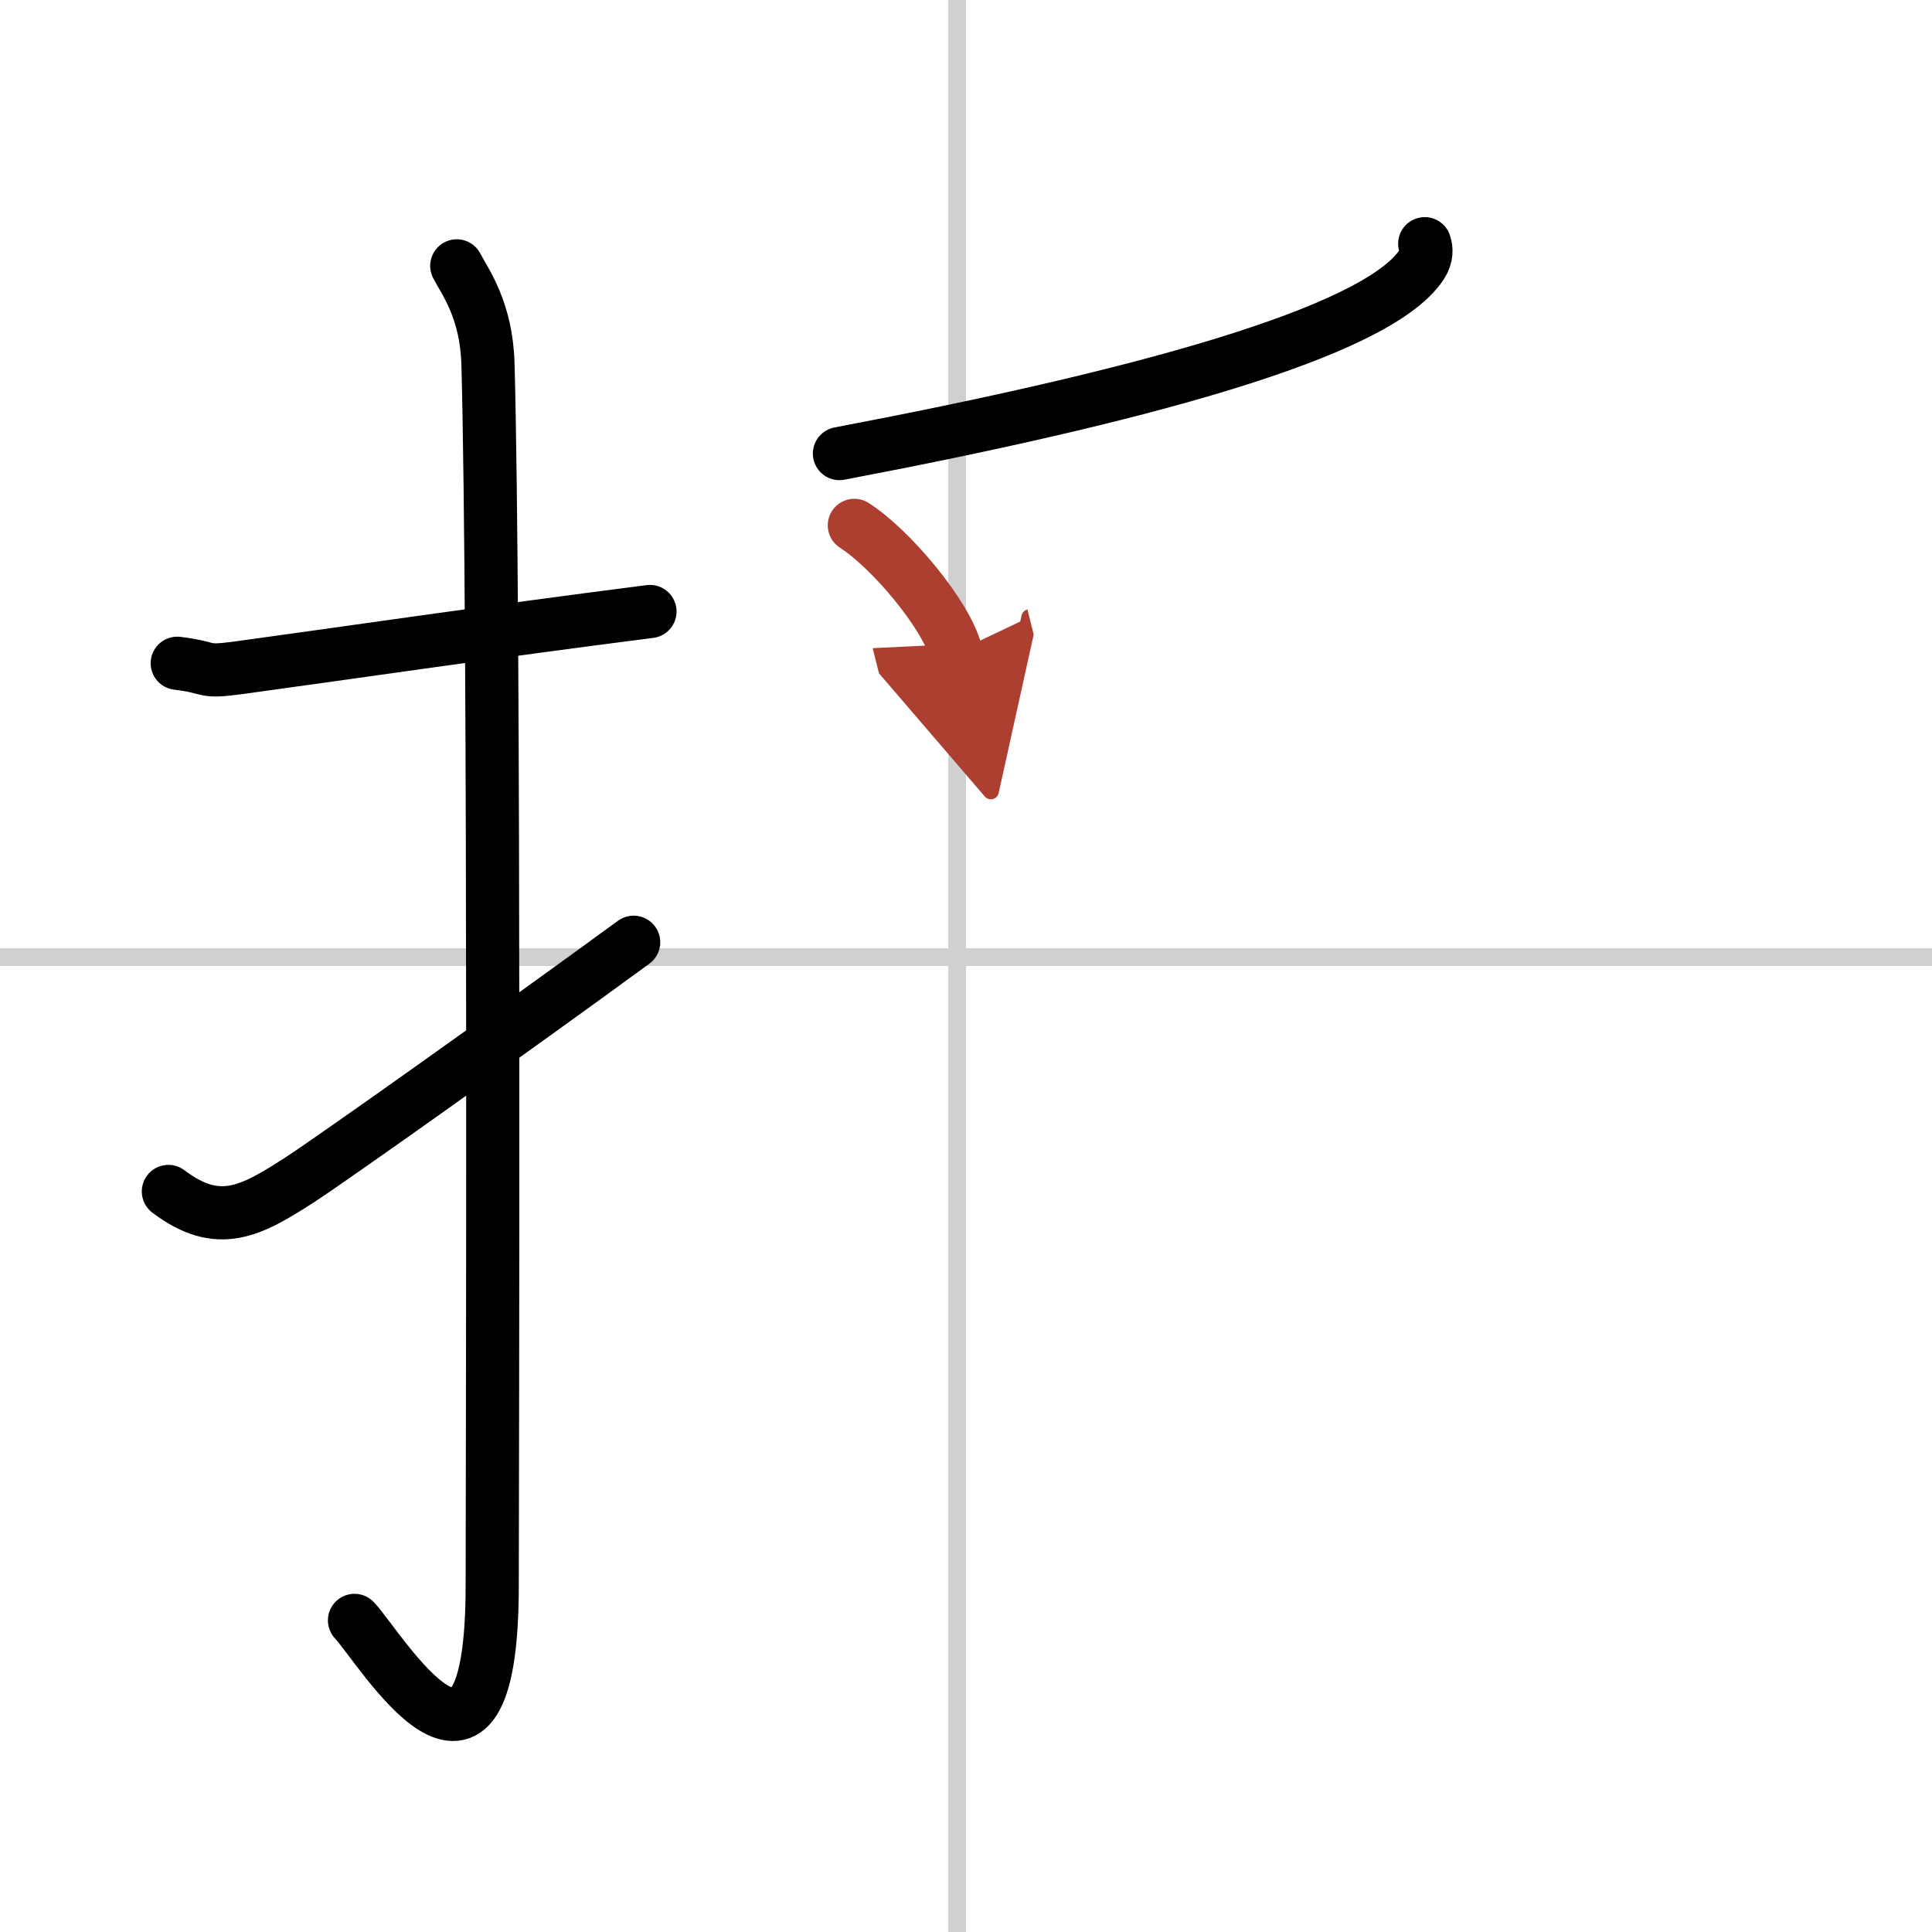
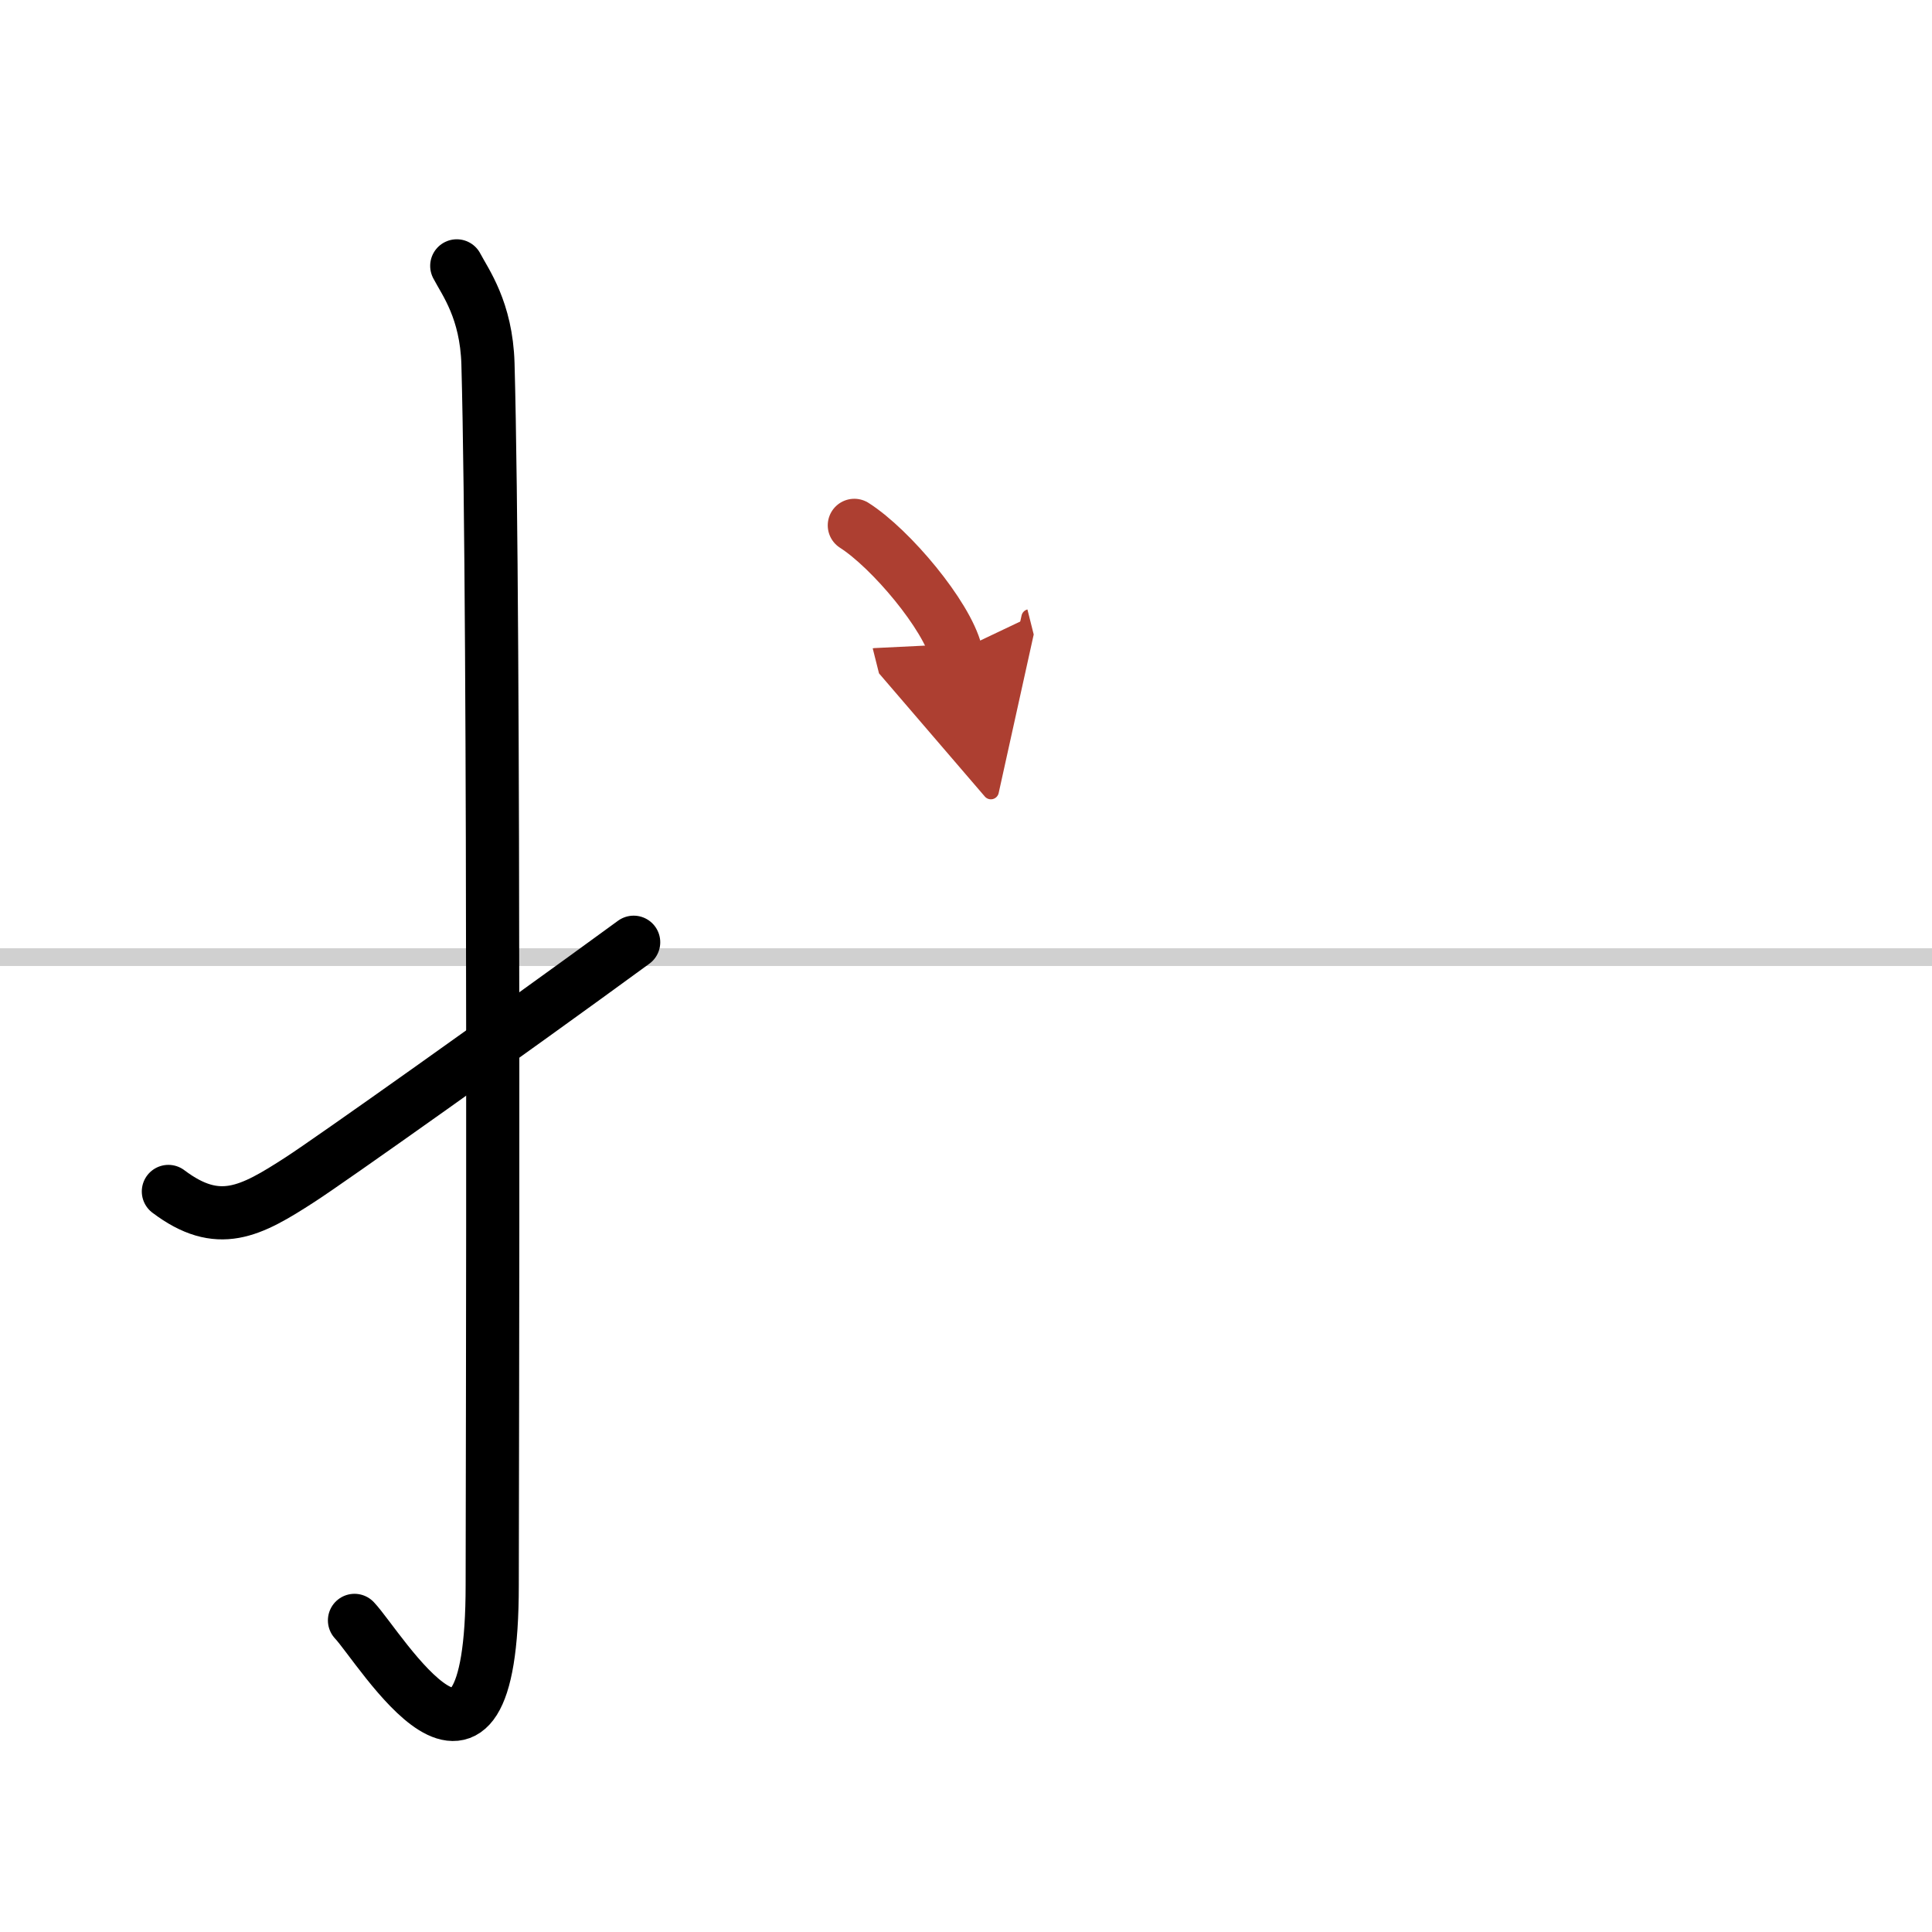
<svg xmlns="http://www.w3.org/2000/svg" width="400" height="400" viewBox="0 0 109 109">
  <defs>
    <marker id="a" markerWidth="4" orient="auto" refX="1" refY="5" viewBox="0 0 10 10">
      <polyline points="0 0 10 5 0 10 1 5" fill="#ad3f31" stroke="#ad3f31" />
    </marker>
  </defs>
  <g fill="none" stroke="#000" stroke-linecap="round" stroke-linejoin="round" stroke-width="3">
    <rect width="100%" height="100%" fill="#fff" stroke="#fff" />
-     <line x1="54" x2="54" y2="109" stroke="#d0d0d0" stroke-width="1" />
    <line x2="109" y1="54" y2="54" stroke="#d0d0d0" stroke-width="1" />
-     <path d="m10 37.42c2.08 0.25 1.27 0.55 3.5 0.25 5.5-0.75 14-2 23.17-3.17" />
    <path d="m25.77 15c0.48 0.92 1.67 2.49 1.76 5.52 0.4 14.55 0.24 63.94 0.24 68.9 0 14.25-6.32 3.53-7.77 2" />
    <path d="m9.5 67.22c2.81 2.12 4.62 1.15 7.43-0.67 1.66-1.07 11.79-8.25 18.82-13.39" />
-     <path d="m80.38 13.75c0.1 0.3 0.13 0.71-0.18 1.19-2.56 3.88-16.4 7.53-32.84 10.65" />
    <path d="m48.2 29.64c2.08 1.33 5.21 5.08 5.73 7.15" marker-end="url(#a)" stroke="#ad3f31" />
  </g>
</svg>